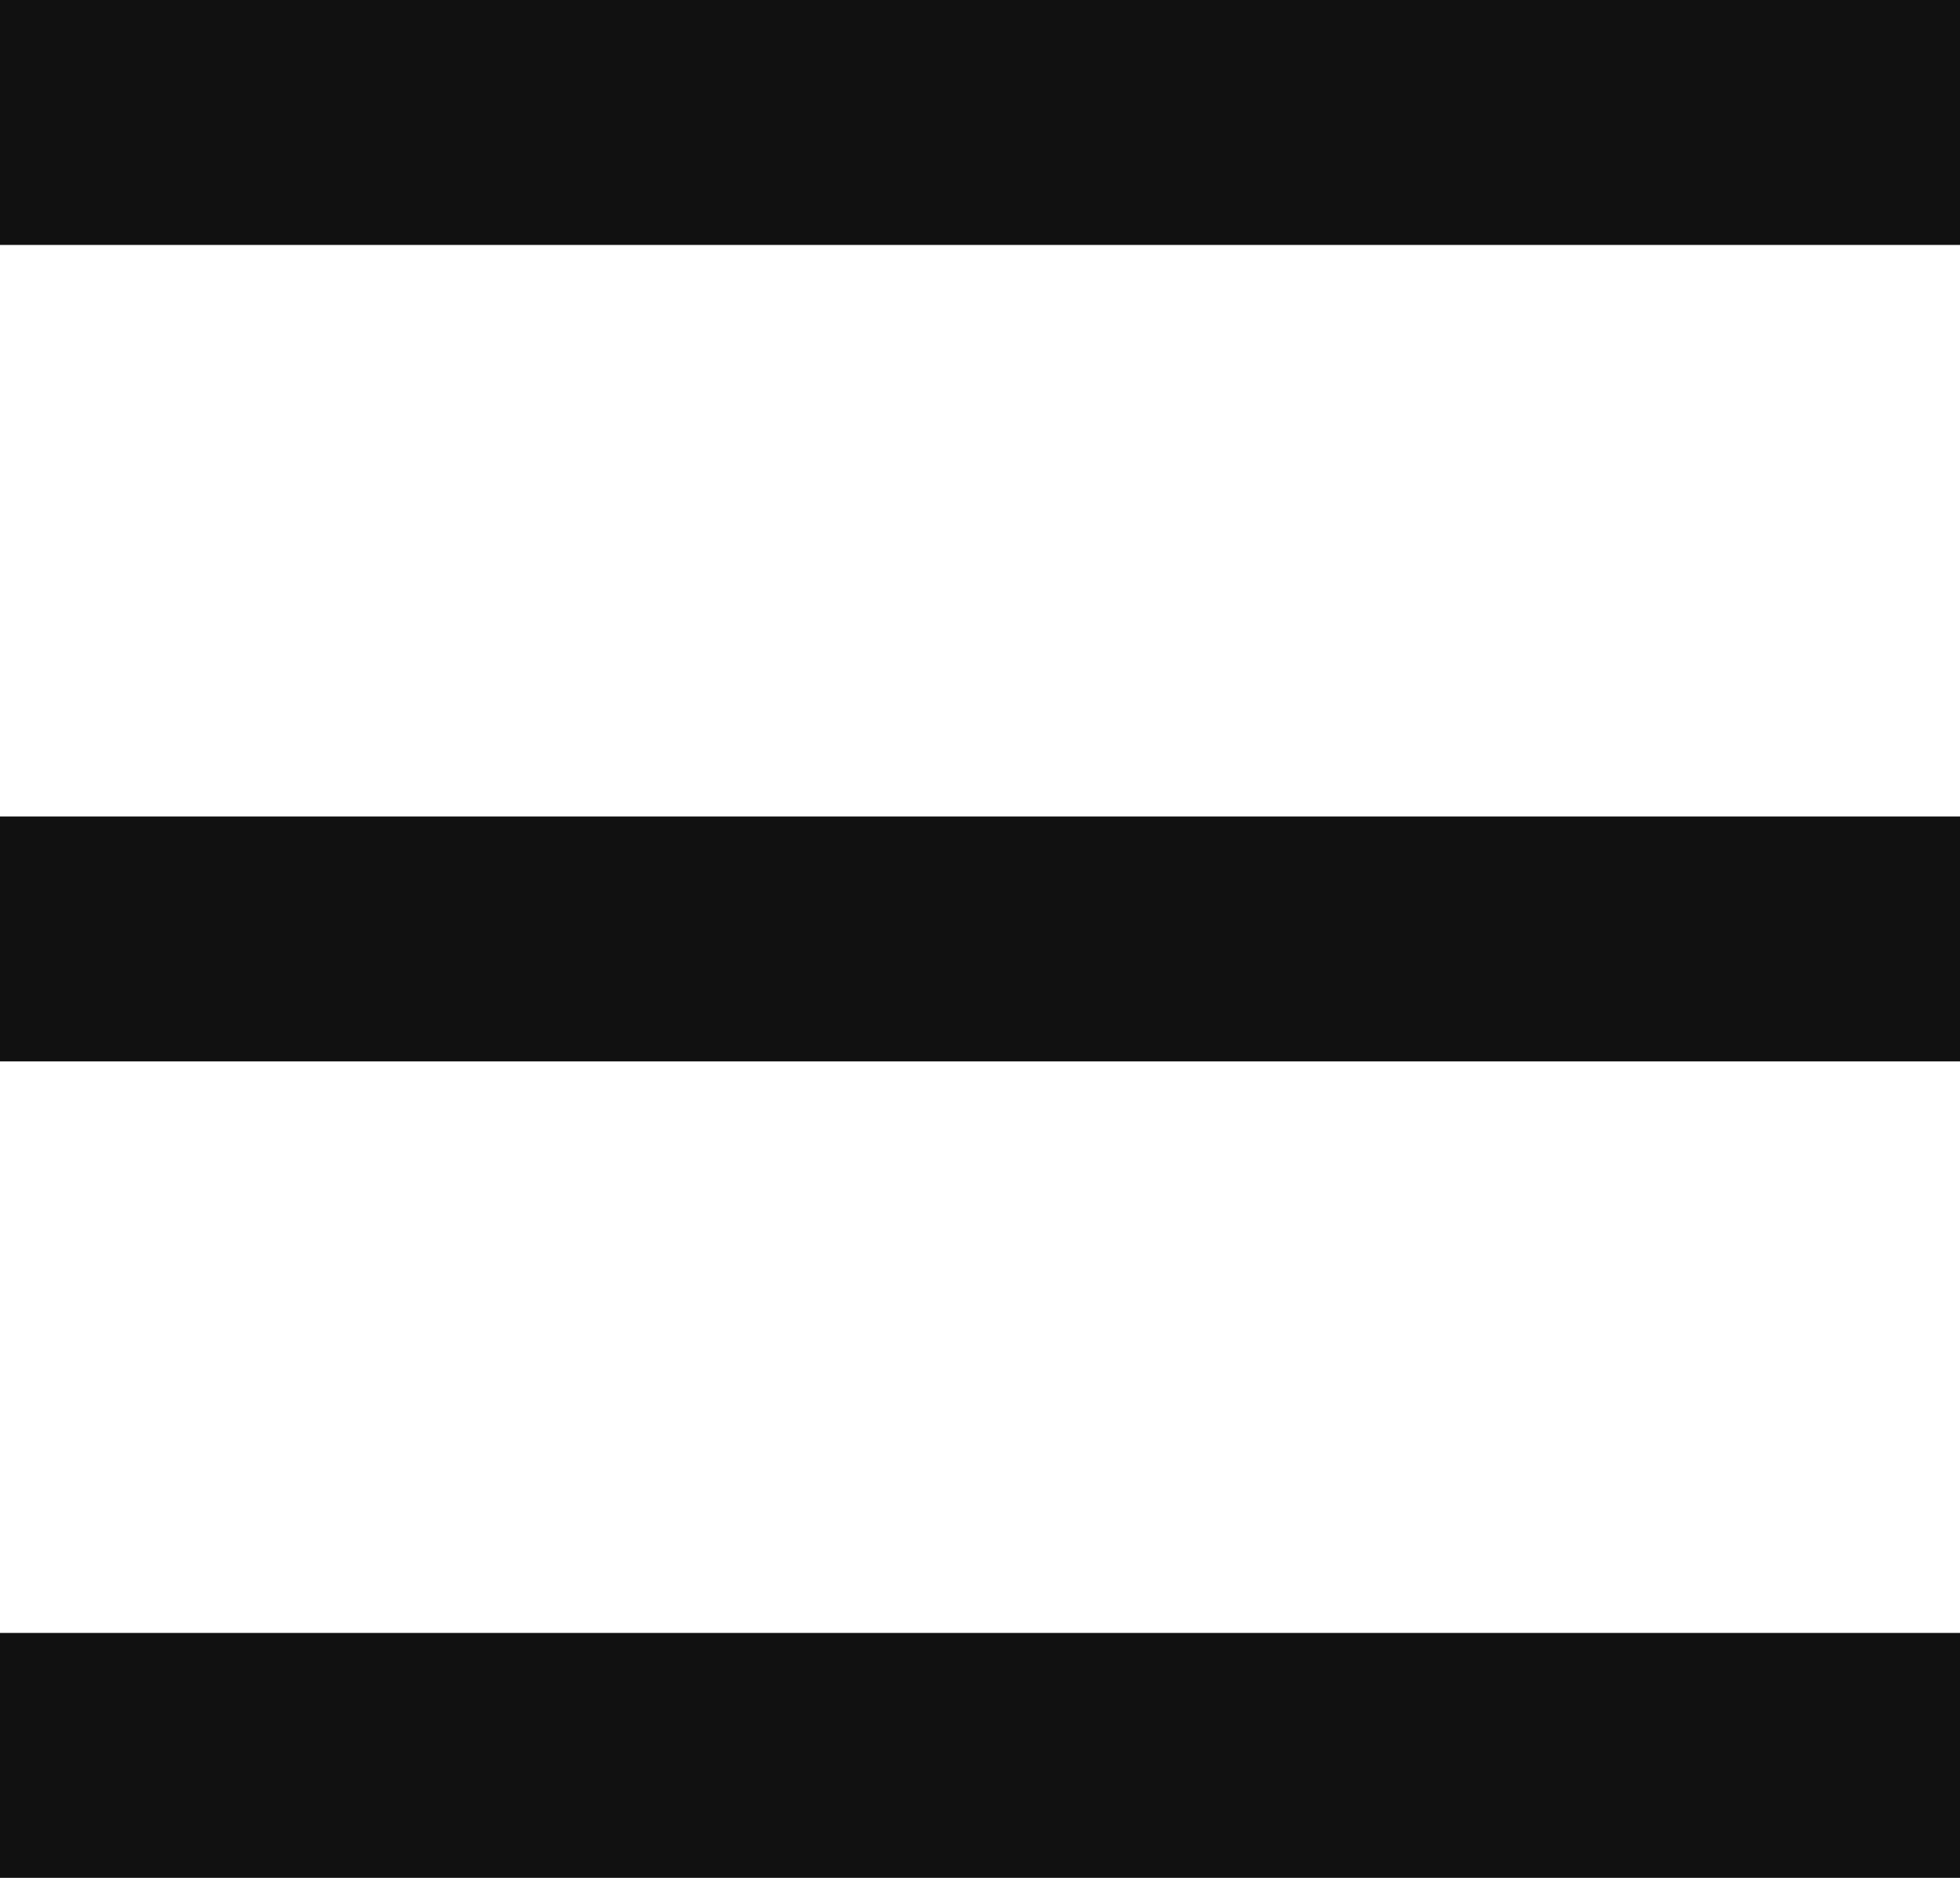
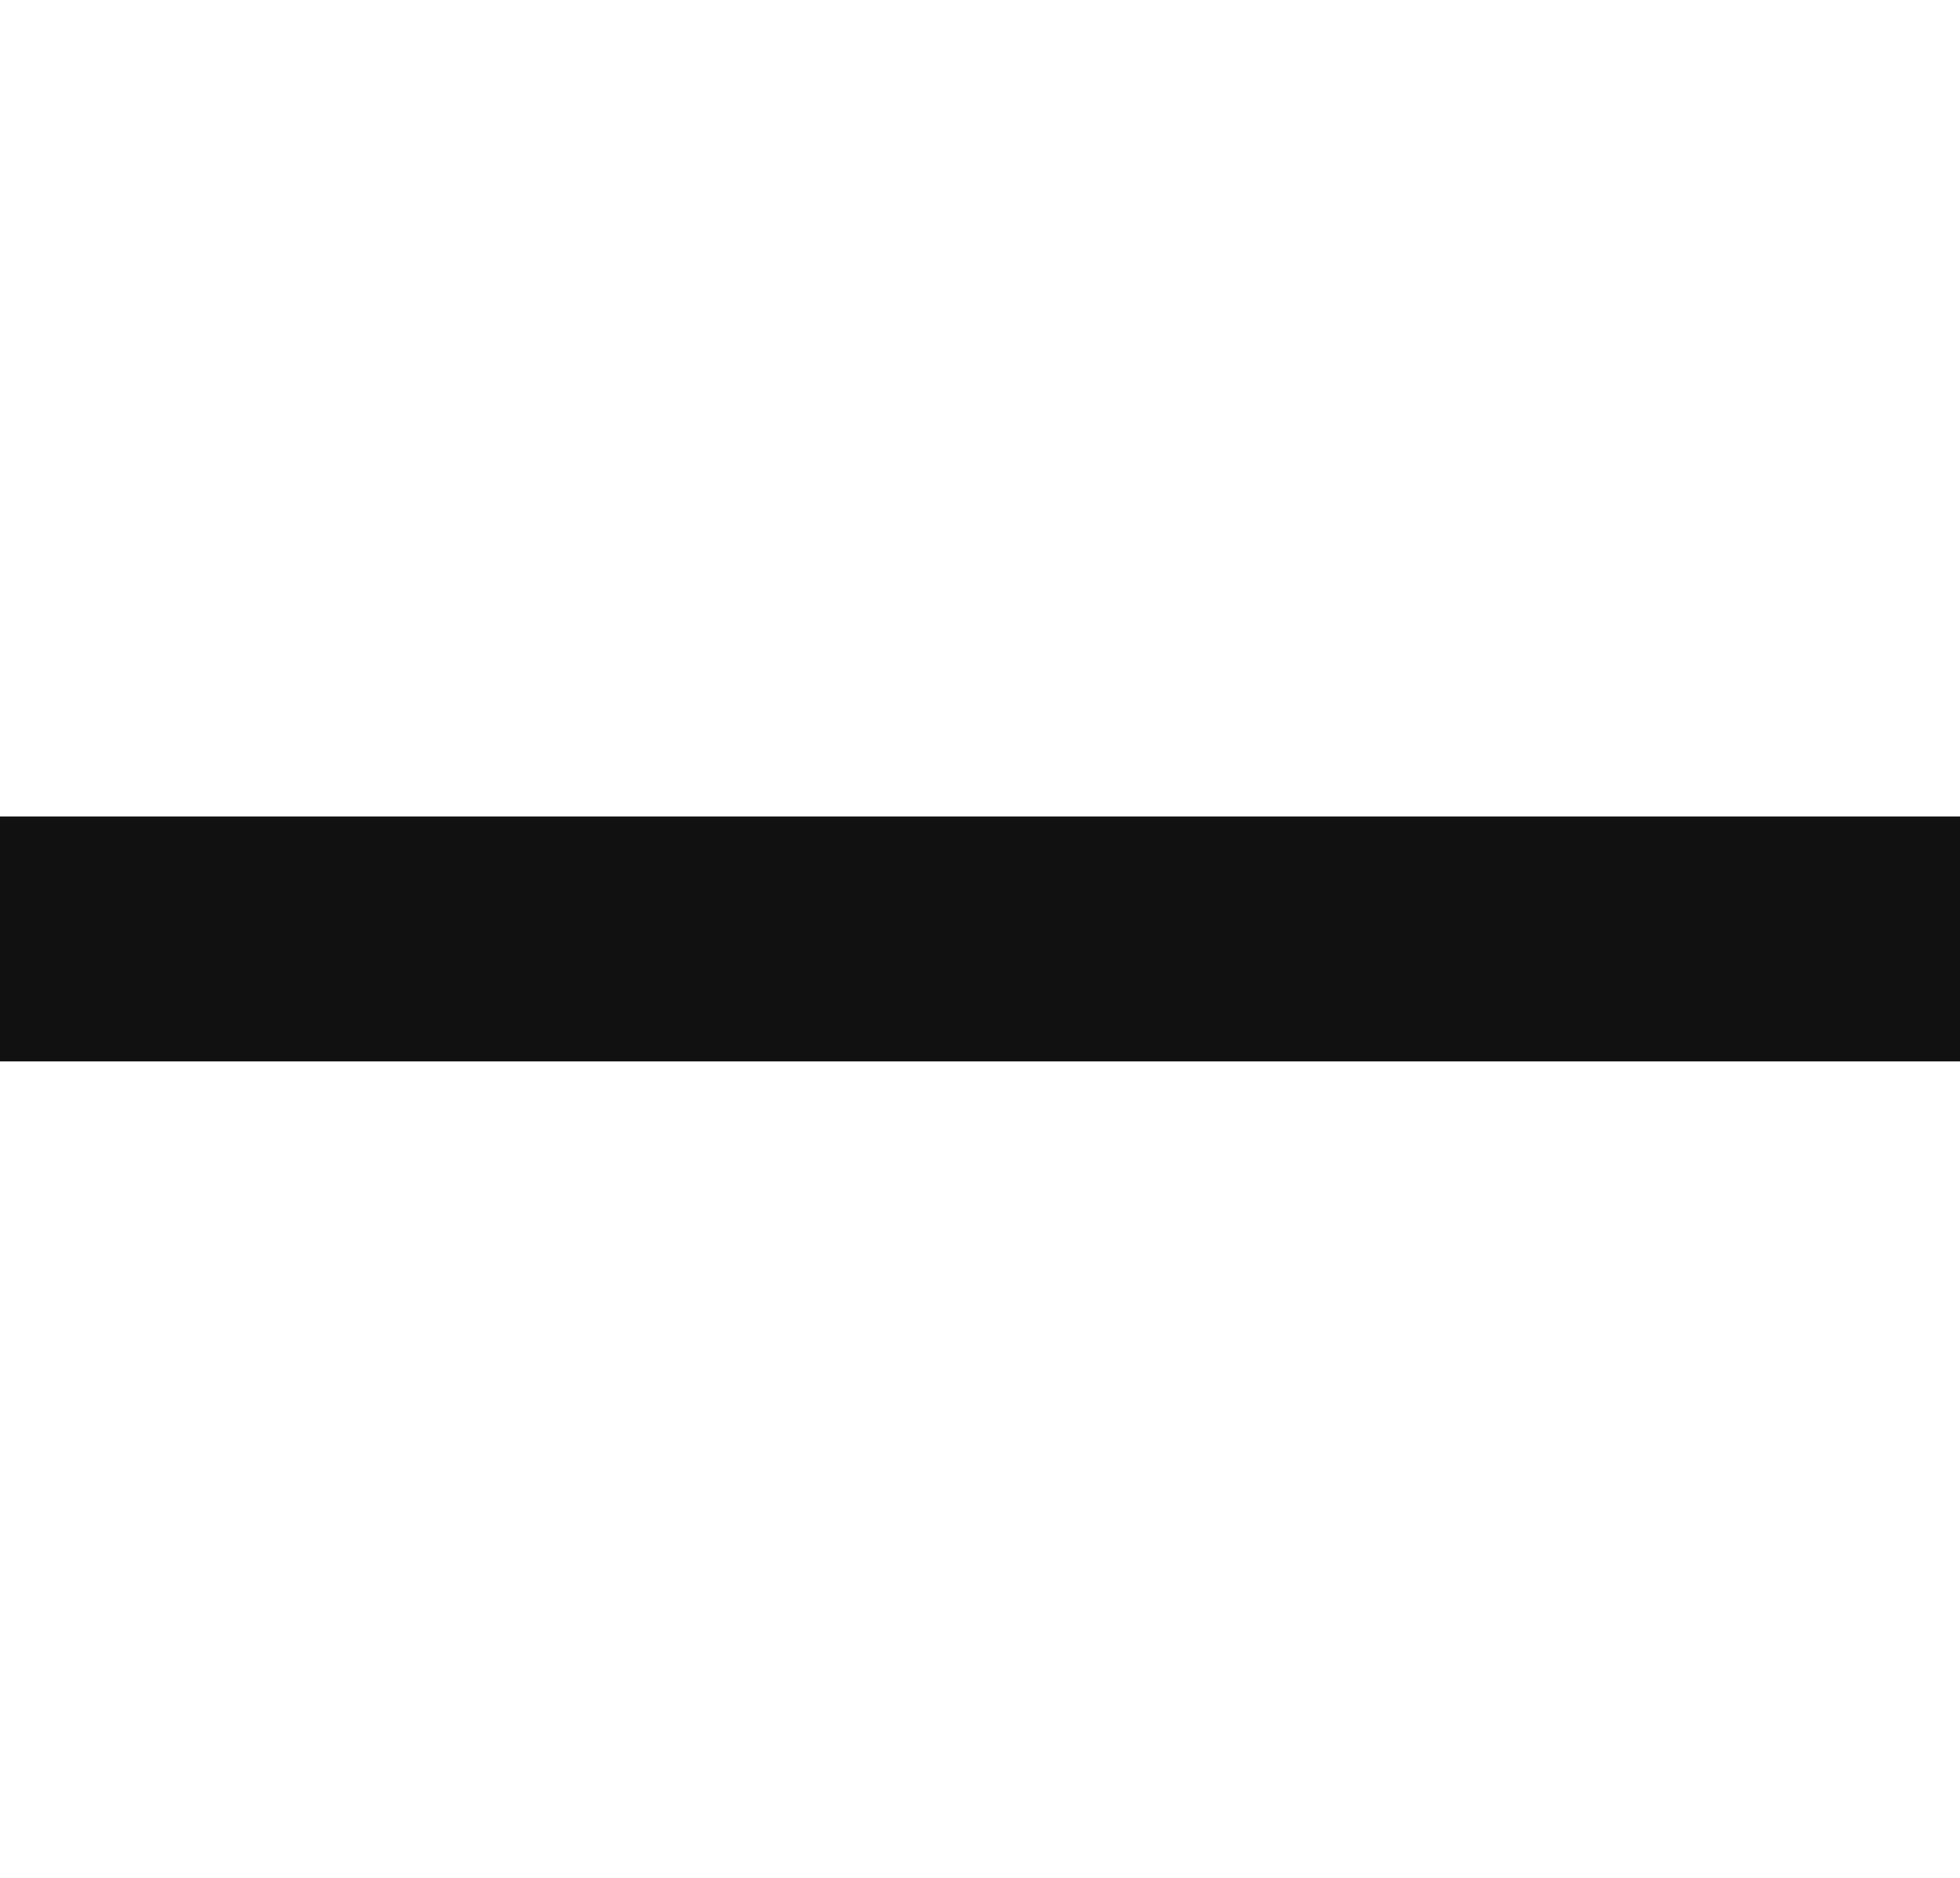
<svg xmlns="http://www.w3.org/2000/svg" width="12" height="11.5" viewBox="0 0 12 11.5">
-   <path data-name="선 26" transform="translate(0 .75)" style="fill:none;stroke:#111;stroke-width:1.5px" d="M0 0h12" />
  <path data-name="선 27" transform="translate(0 5.75)" style="fill:none;stroke:#111;stroke-width:1.5px" d="M0 0h12" />
-   <path data-name="선 28" transform="translate(0 10.75)" style="fill:none;stroke:#111;stroke-width:1.5px" d="M0 0h12" />
</svg>